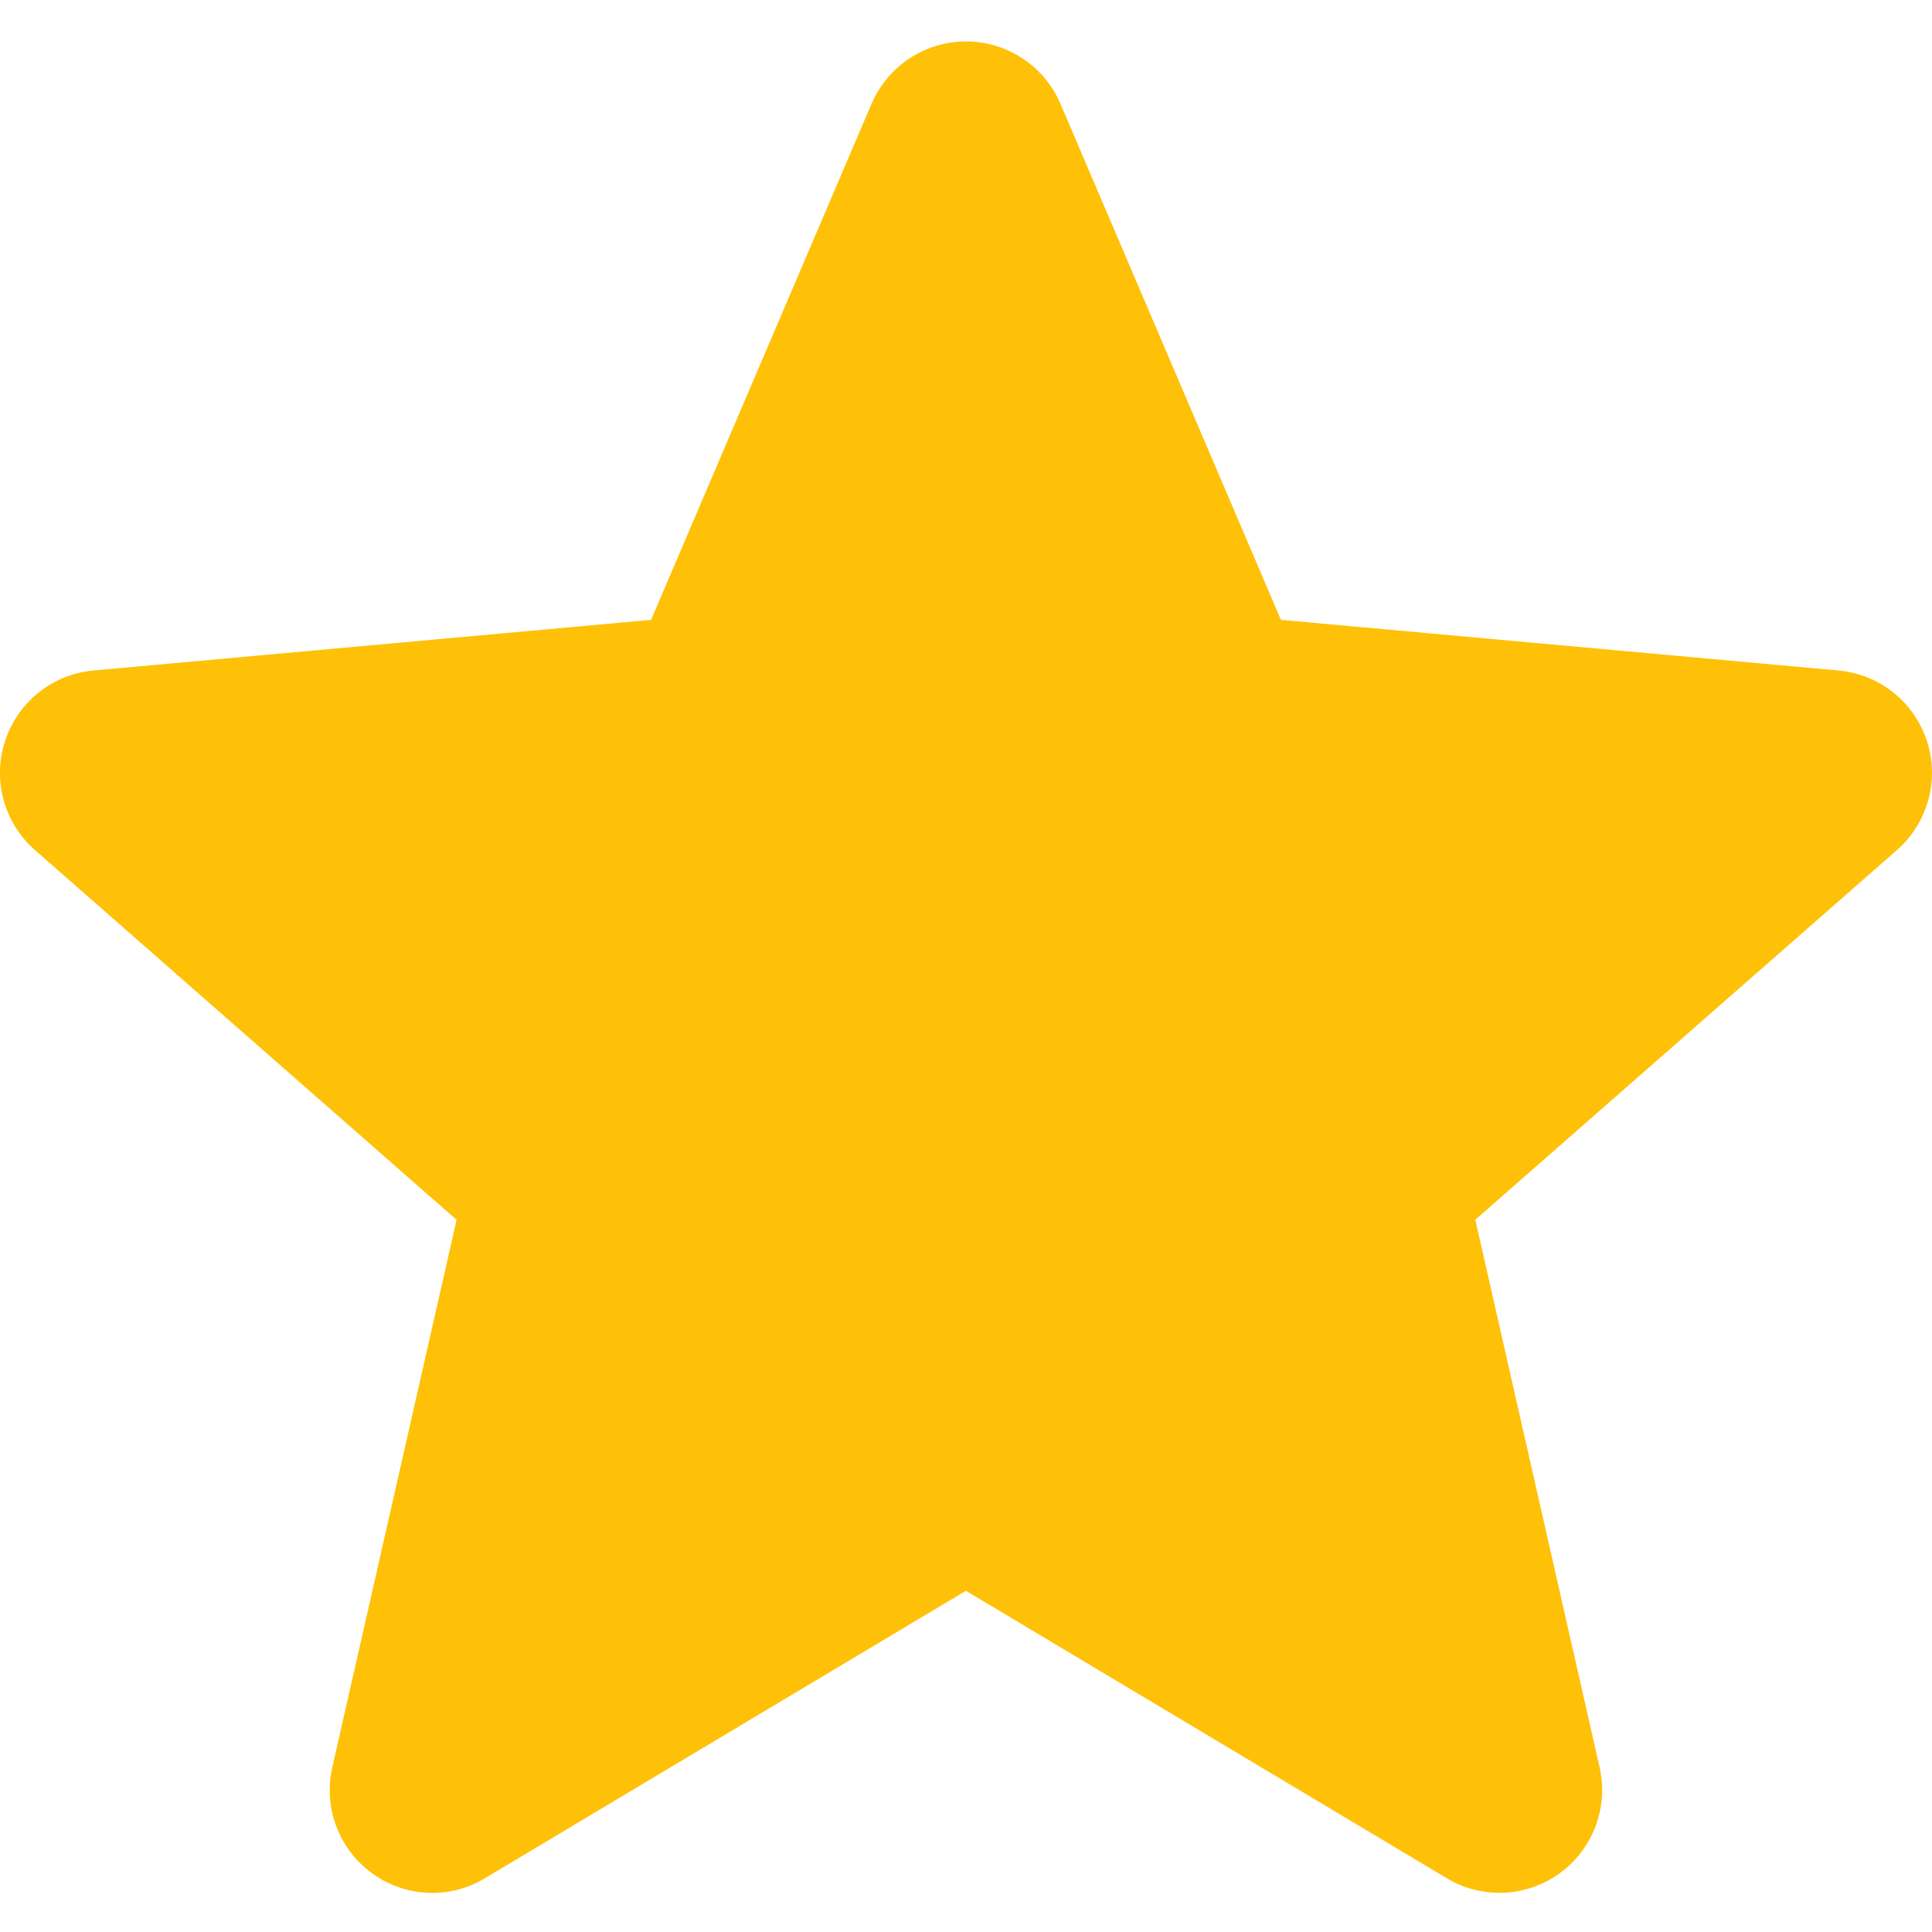
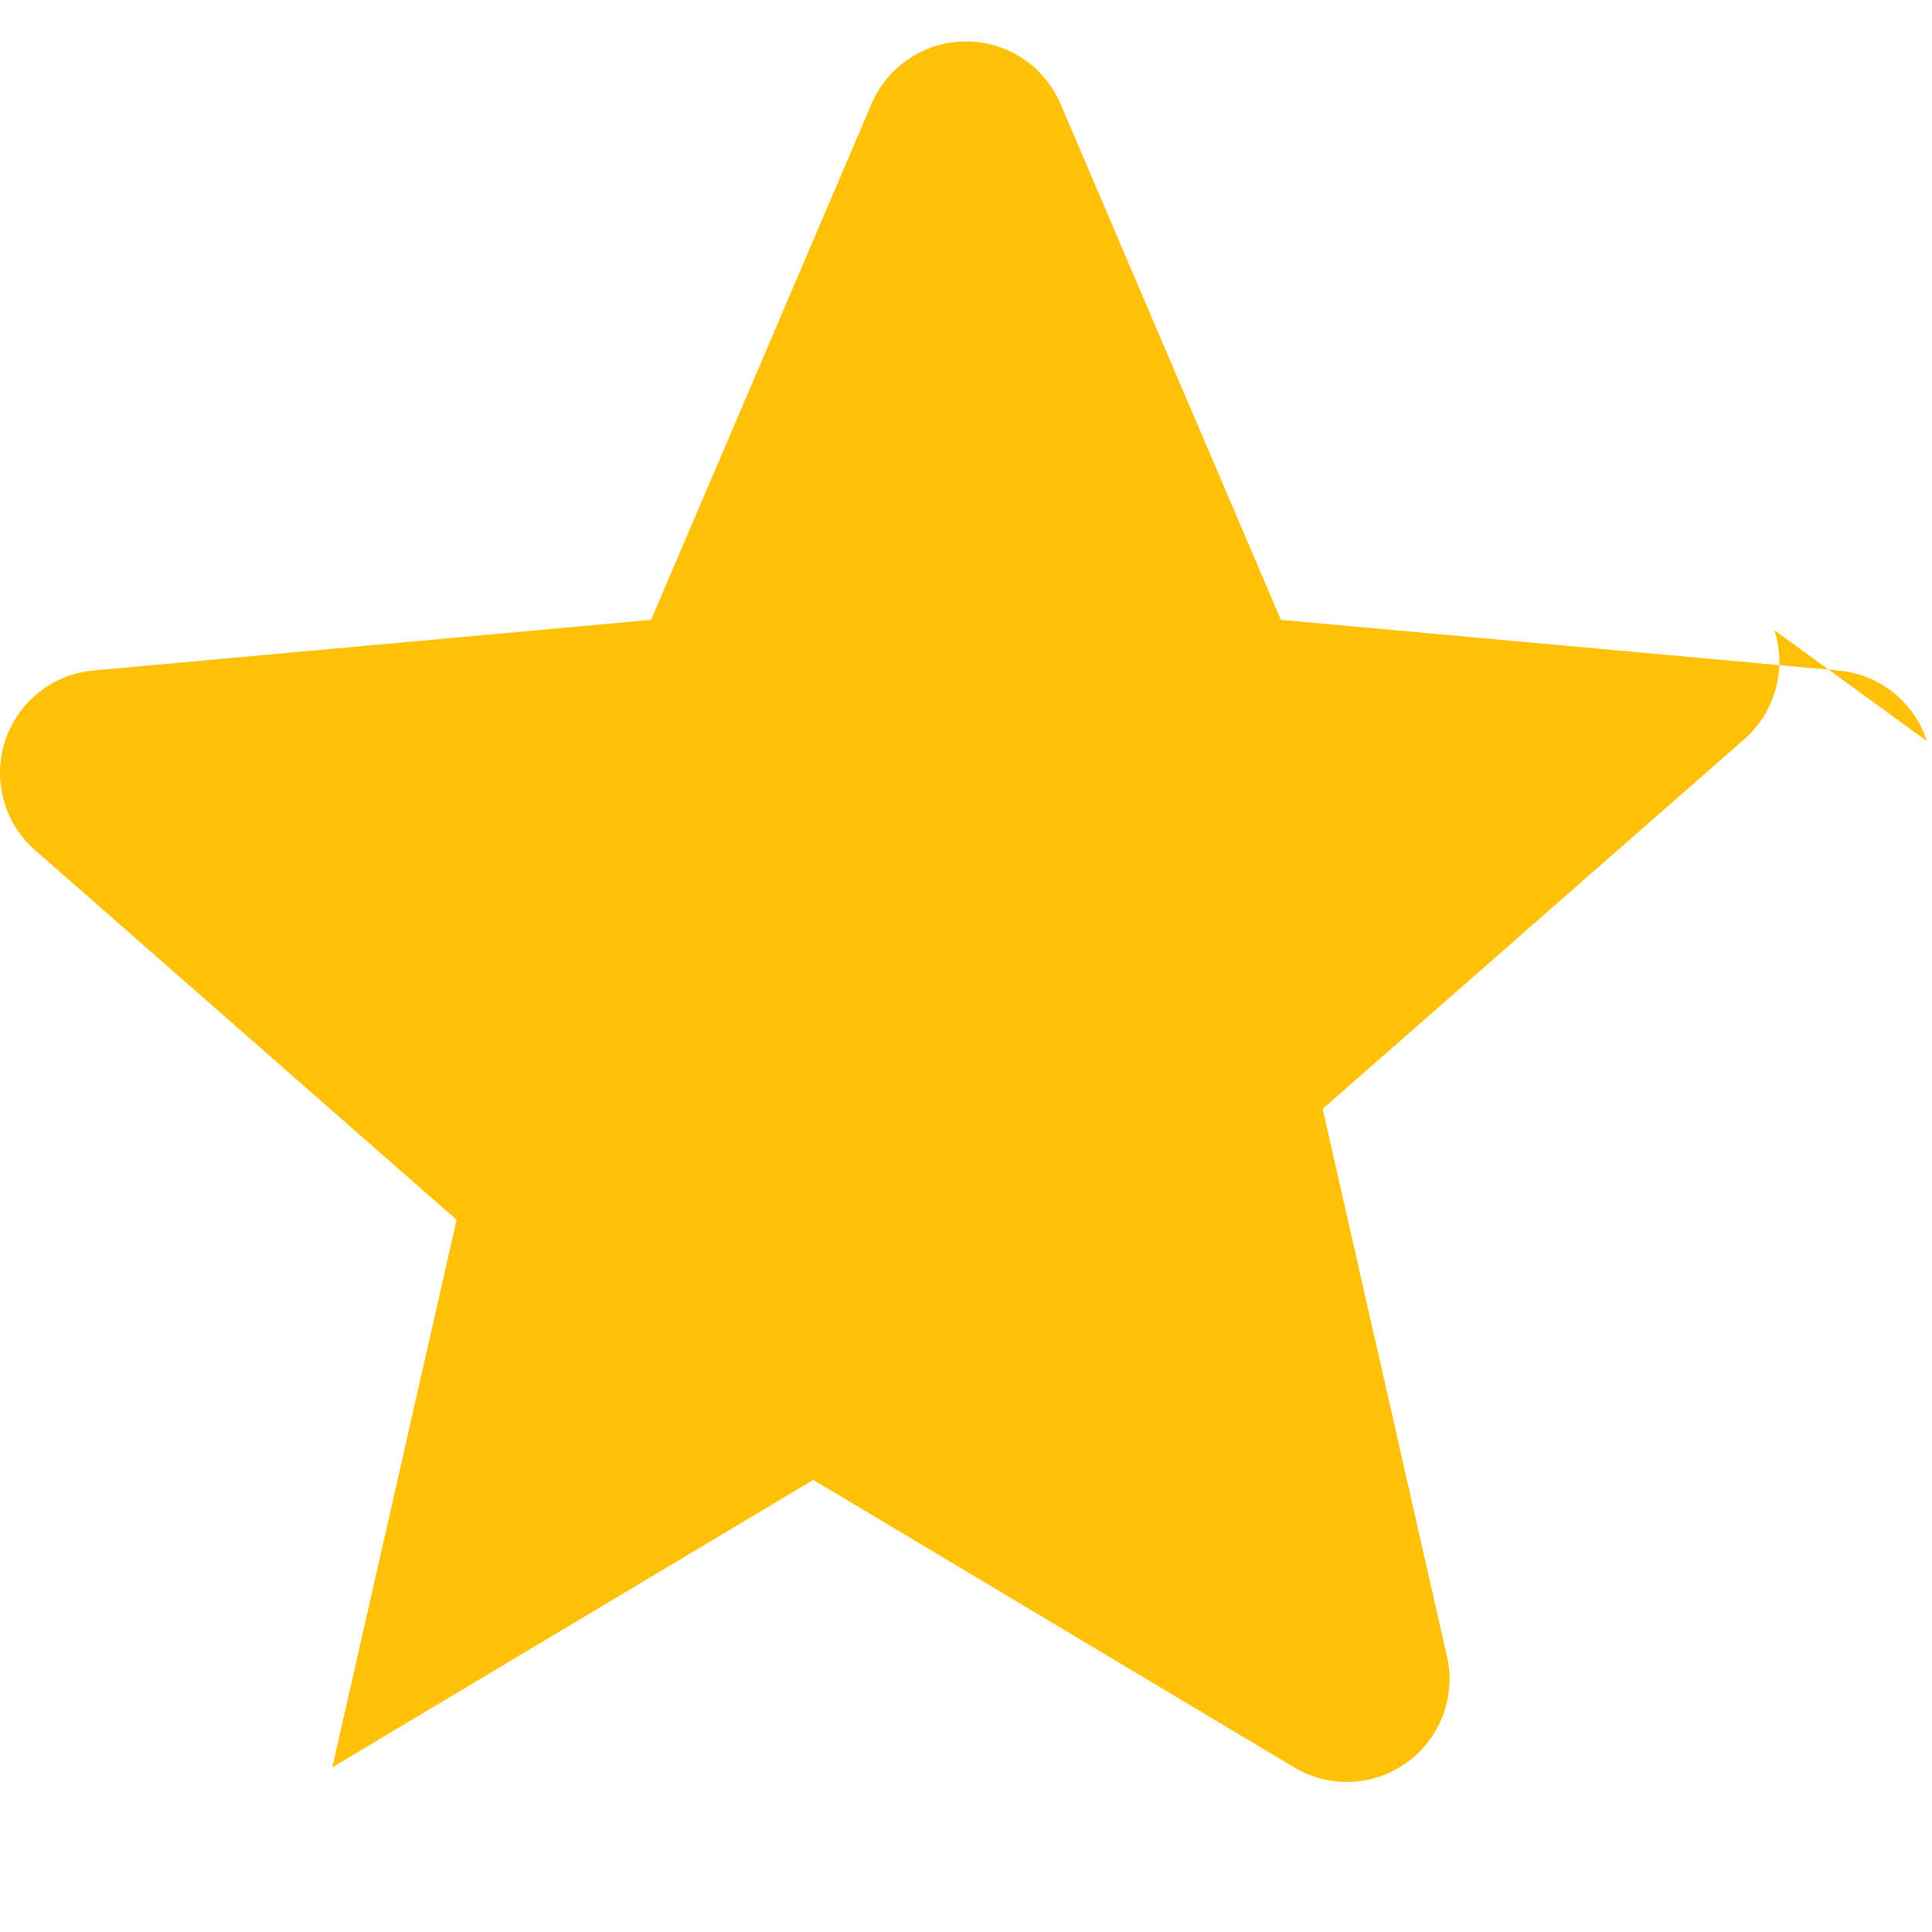
<svg xmlns="http://www.w3.org/2000/svg" fill="none" height="18" viewBox="0 0 18 18" width="18">
-   <path d="m17.953 6.905c-.118-.364-.441-.623-.824-.658l-5.195-.472-2.054-4.808c-.151-.352-.496-.581-.88-.581-.383 0-.728.228-.88.581l-2.054 4.808-5.196.472c-.382.035-.704.293-.823.658-.119.364-.009.764.28 1.016l3.927 3.444-1.158 5.101c-.085.375.061.763.372.988.167.121.363.182.56.182.17 0 .339-.046.49-.137l4.481-2.678 4.48 2.678c.328.197.741.179 1.052-.046.311-.226.457-.614.372-.988l-1.158-5.101 3.927-3.443c.289-.253.399-.652.281-1.017z" fill="#ffc107" />
+   <path d="m17.953 6.905c-.118-.364-.441-.623-.824-.658l-5.195-.472-2.054-4.808c-.151-.352-.496-.581-.88-.581-.383 0-.728.228-.88.581l-2.054 4.808-5.196.472c-.382.035-.704.293-.823.658-.119.364-.009.764.28 1.016l3.927 3.444-1.158 5.101l4.481-2.678 4.48 2.678c.328.197.741.179 1.052-.046.311-.226.457-.614.372-.988l-1.158-5.101 3.927-3.443c.289-.253.399-.652.281-1.017z" fill="#ffc107" />
</svg>